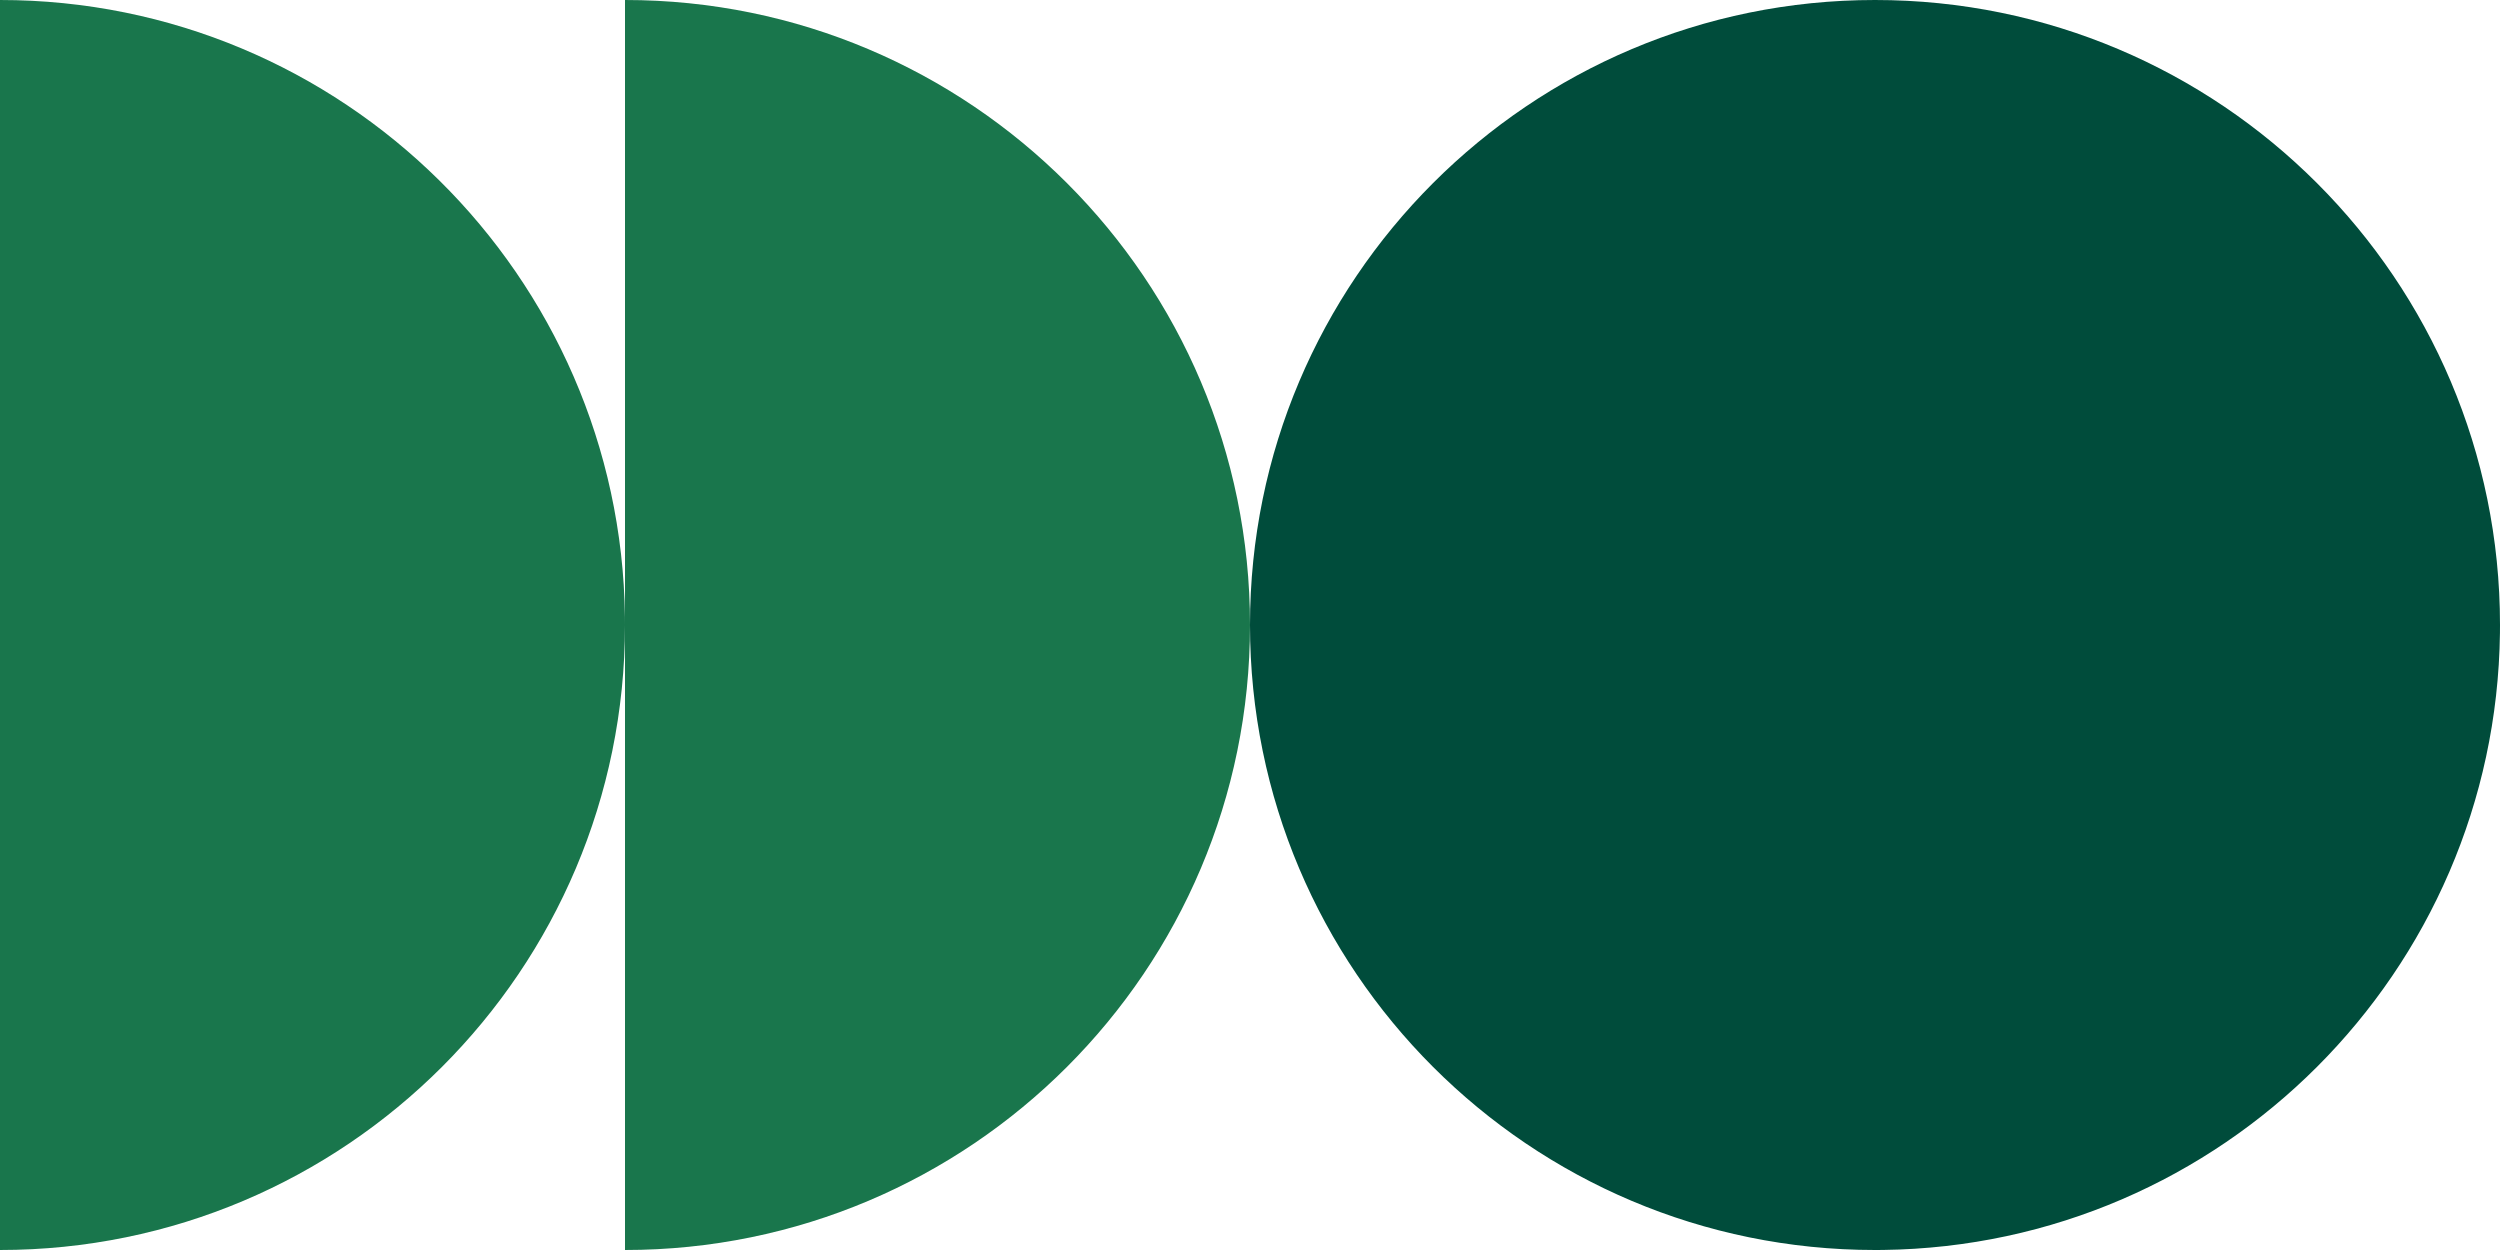
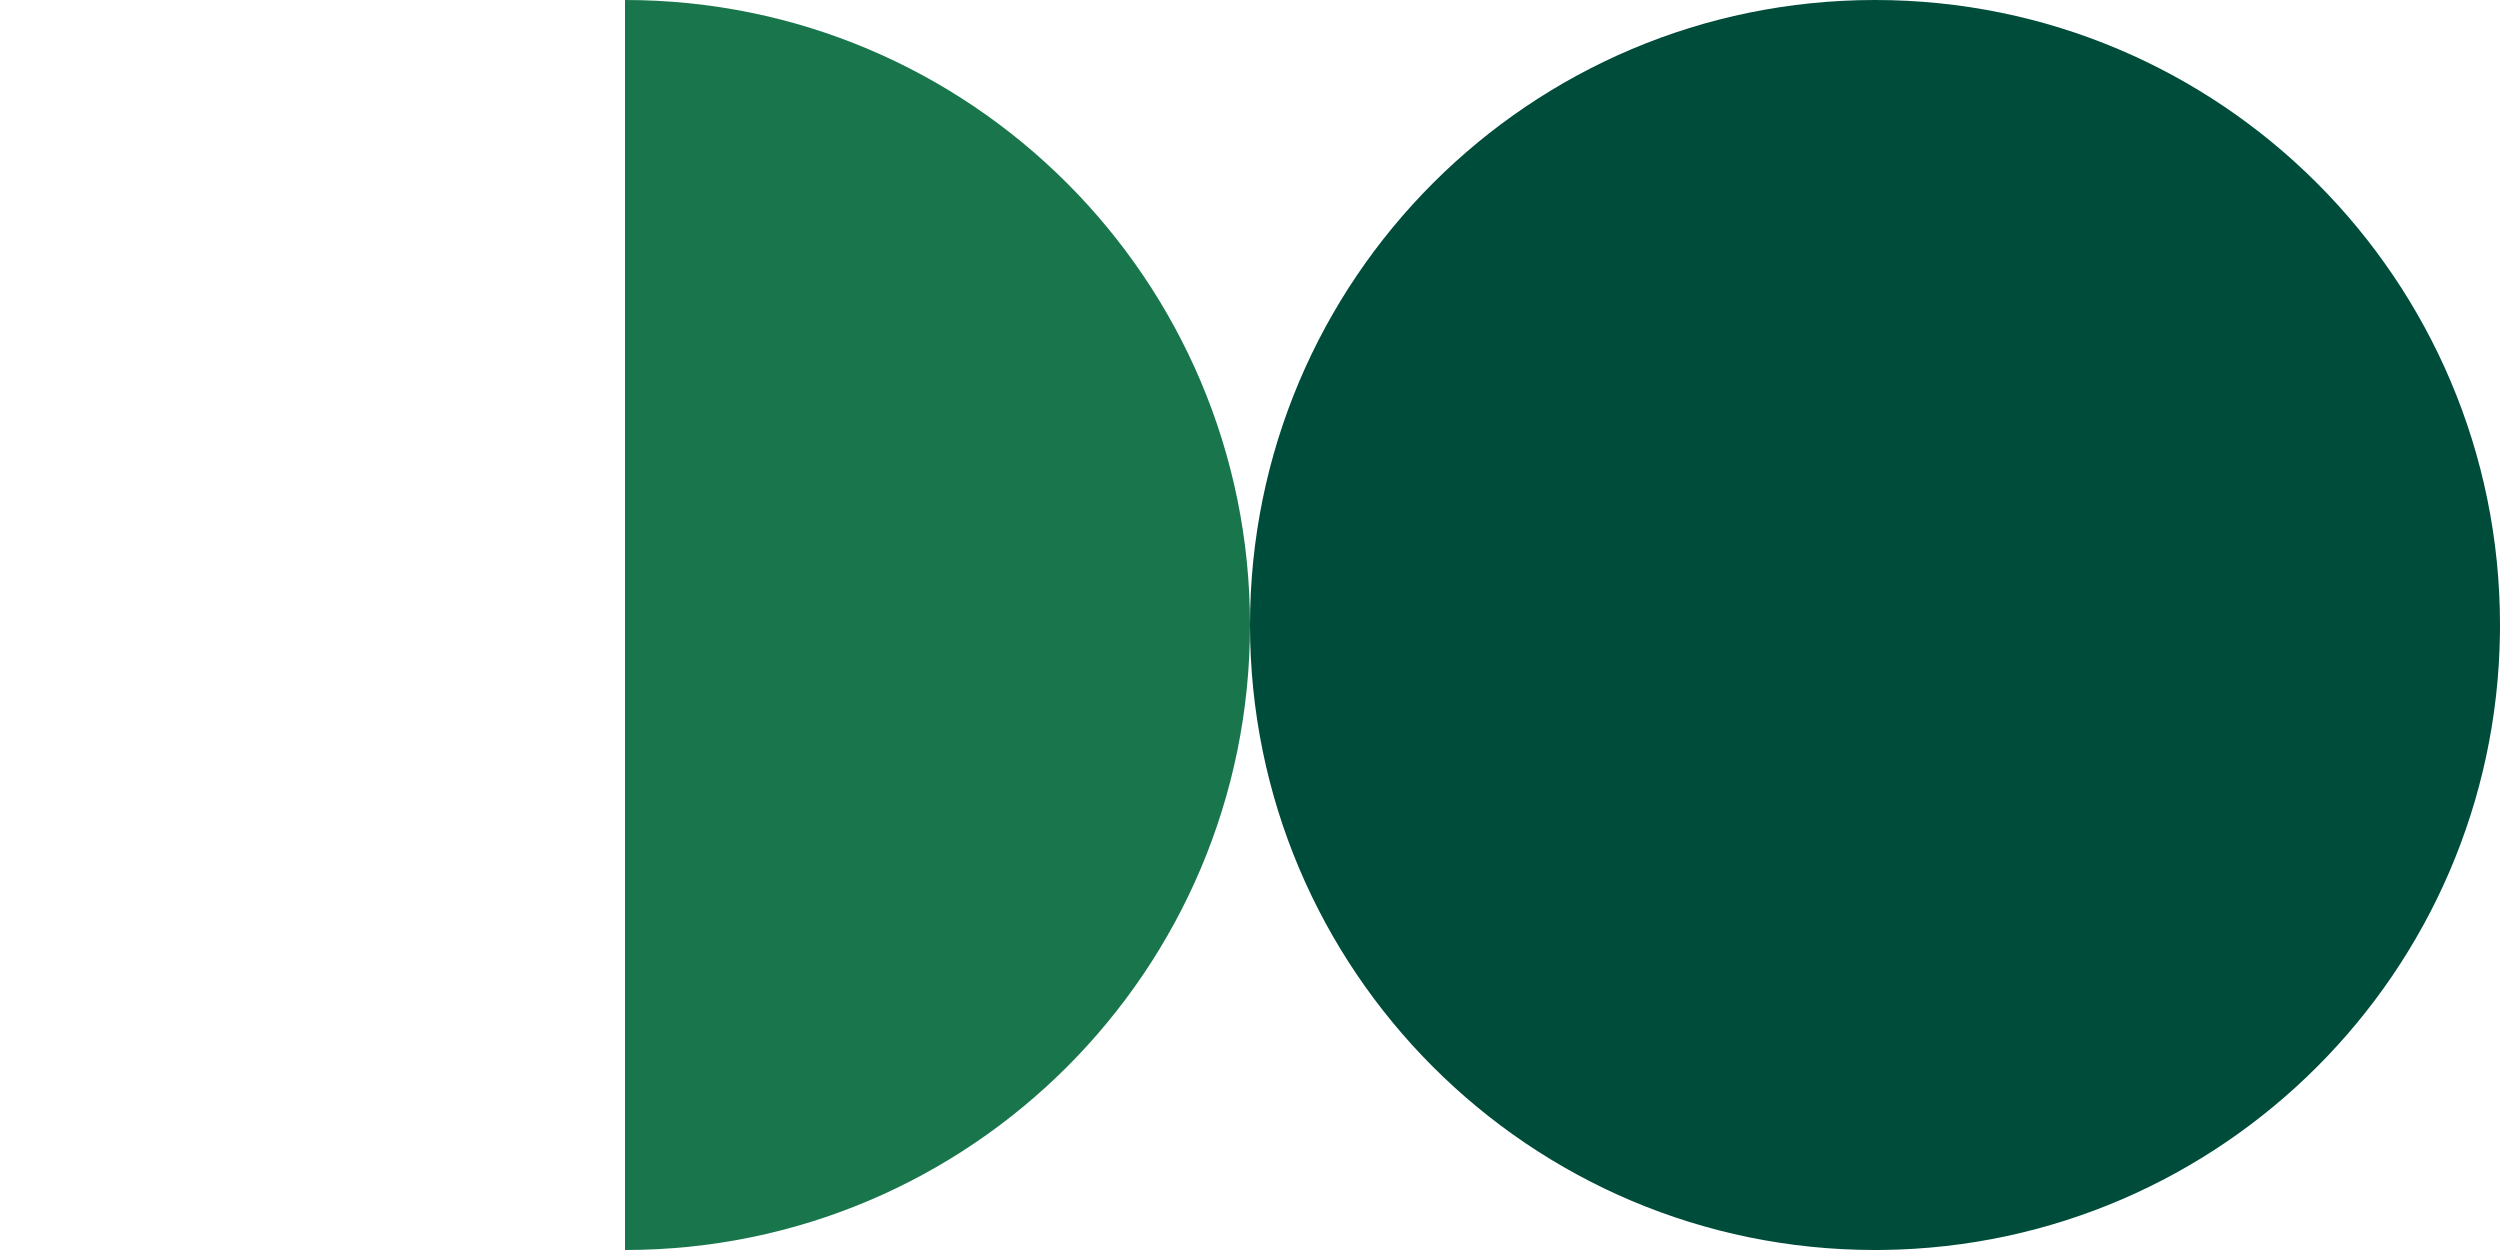
<svg xmlns="http://www.w3.org/2000/svg" width="400" height="200" viewBox="0 0 400 200" fill="none">
-   <path d="M0 0C54.795 0 99.3 44.077 99.992 98.708L100 100C100 155.226 55.226 200 0 200L0 0Z" fill="#19764C" />
  <path d="M100 -1.28746e-05C155.226 -1.28746e-05 200 44.774 200 100C200 155.226 155.226 200 100 200L100 -1.28746e-05Z" fill="#19764C" />
  <path d="M300 0C355.226 0 400 44.774 400 100L399.992 101.292C399.306 155.493 355.494 199.306 301.293 199.992L300 200C244.774 200 200 155.226 200 100C200 44.774 244.774 1.17471e-05 300 0Z" fill="#004C3B" />
</svg>